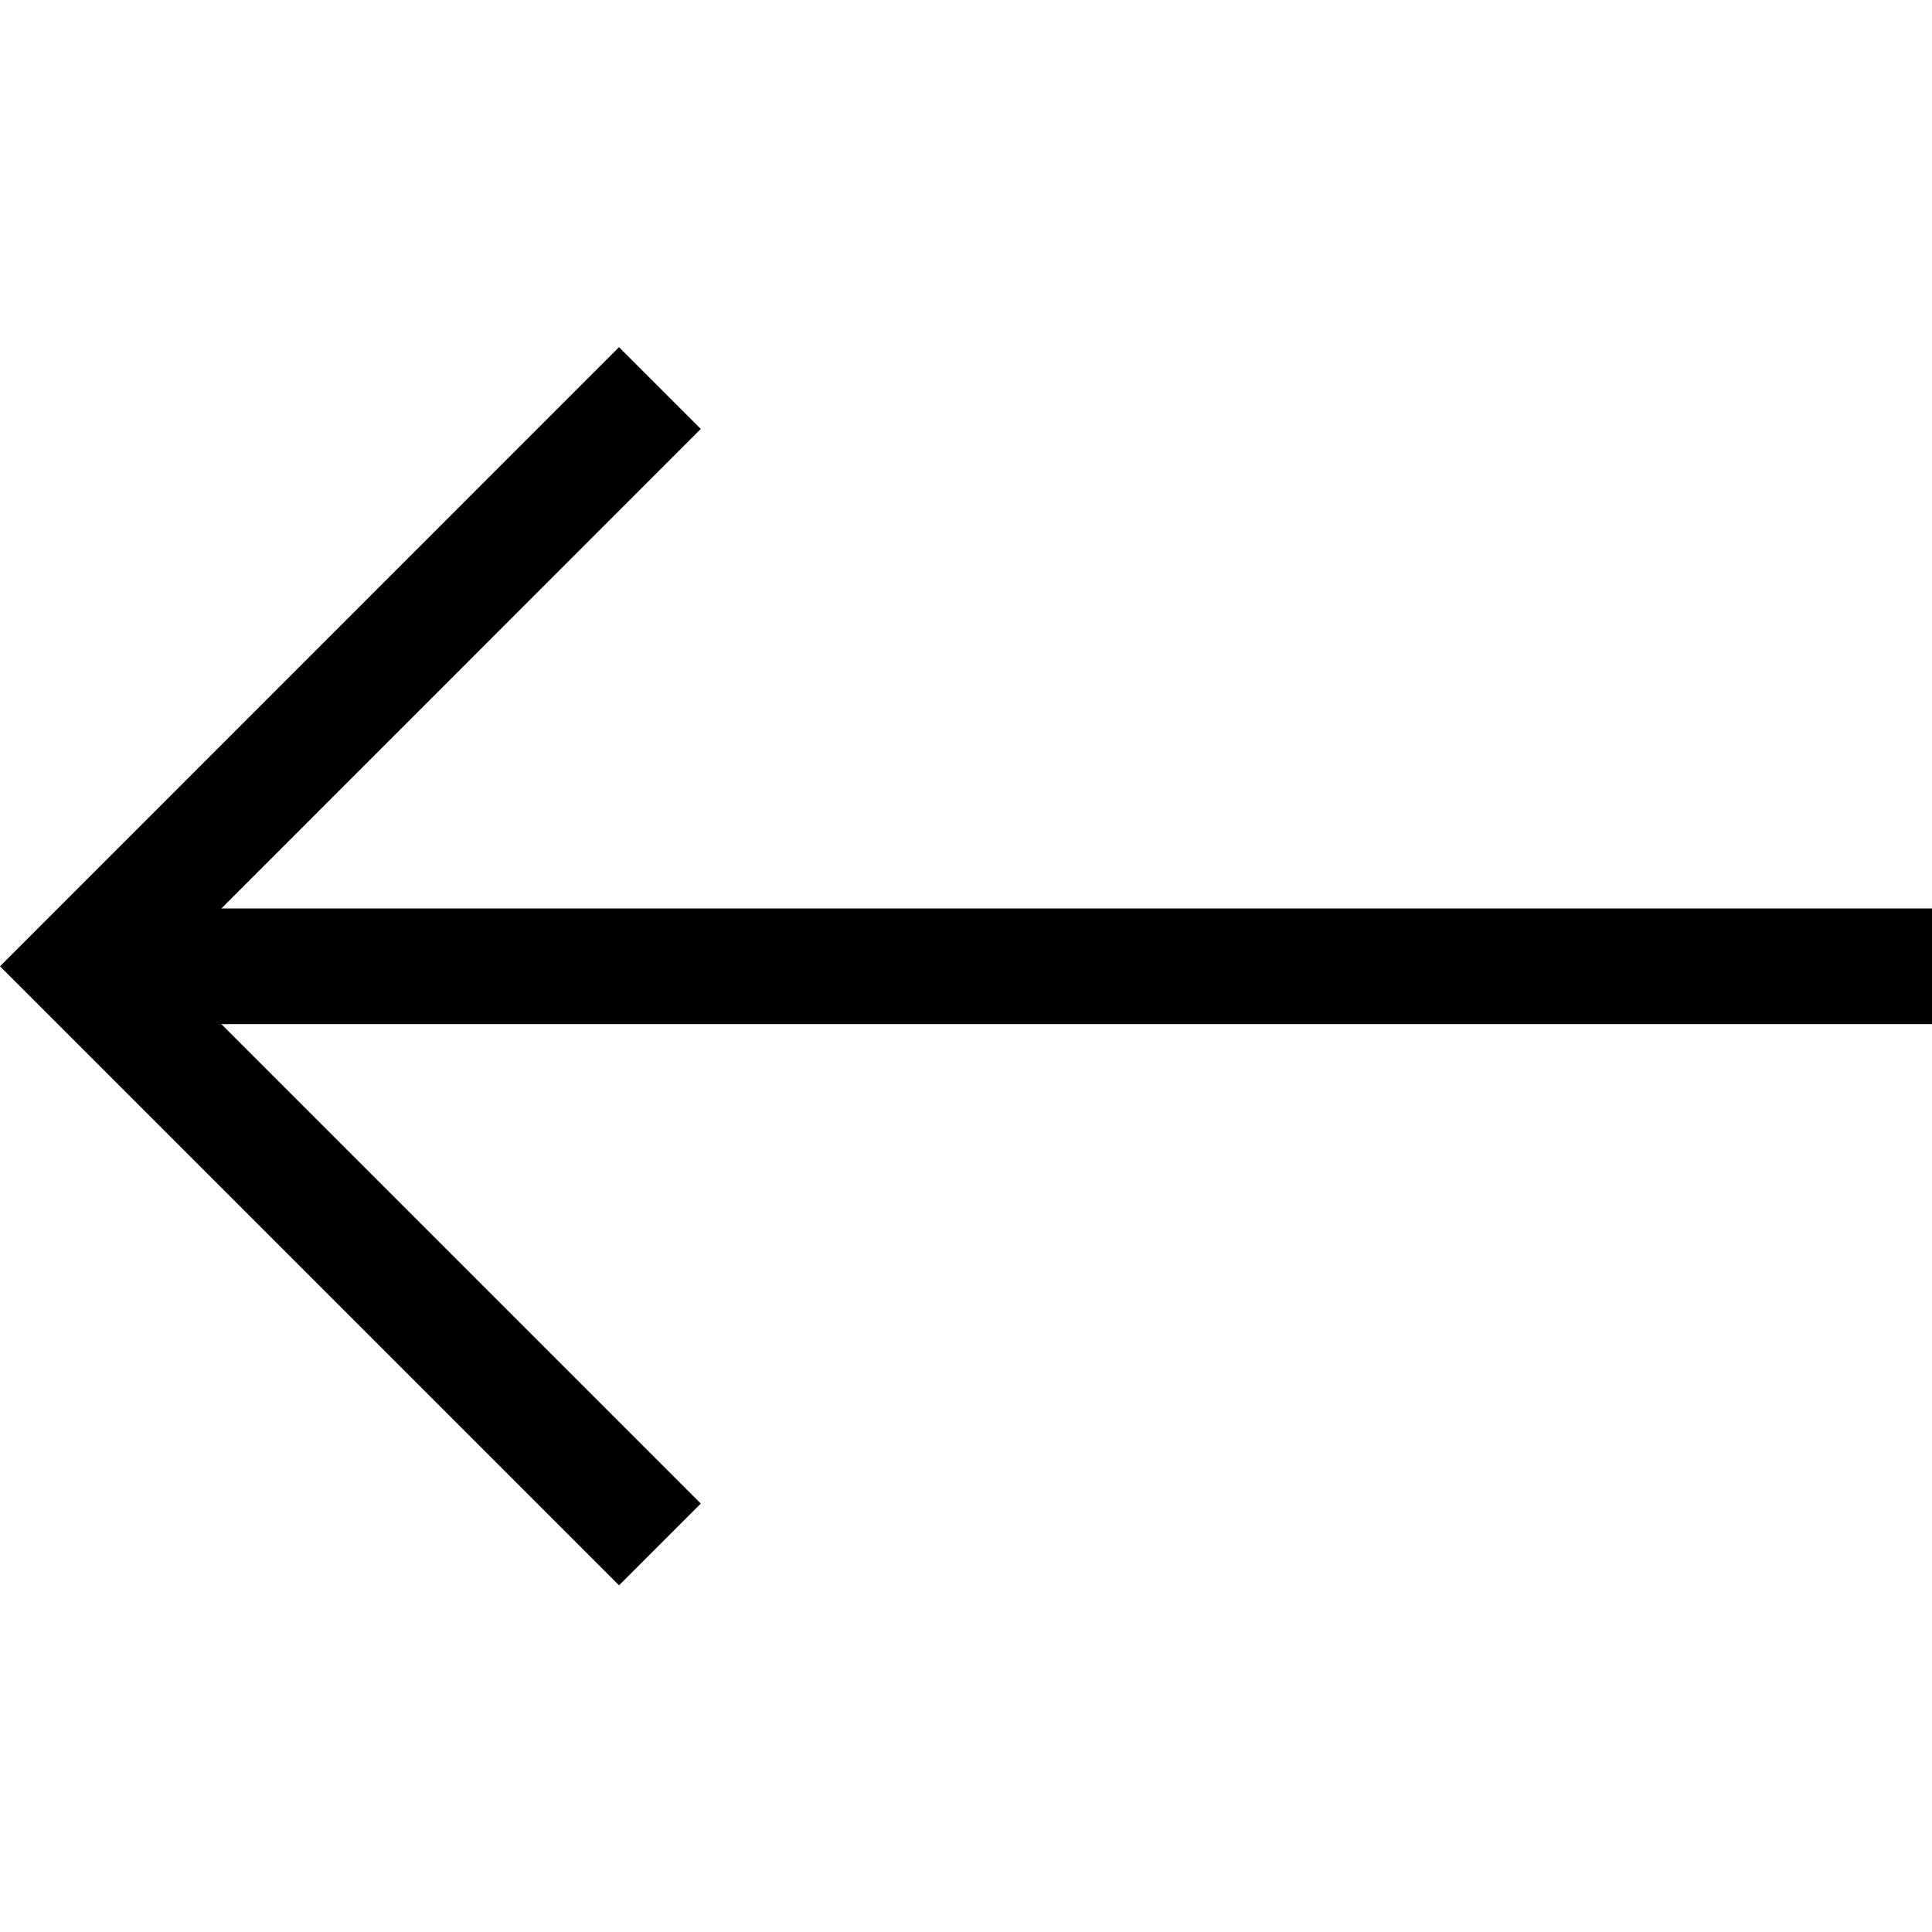
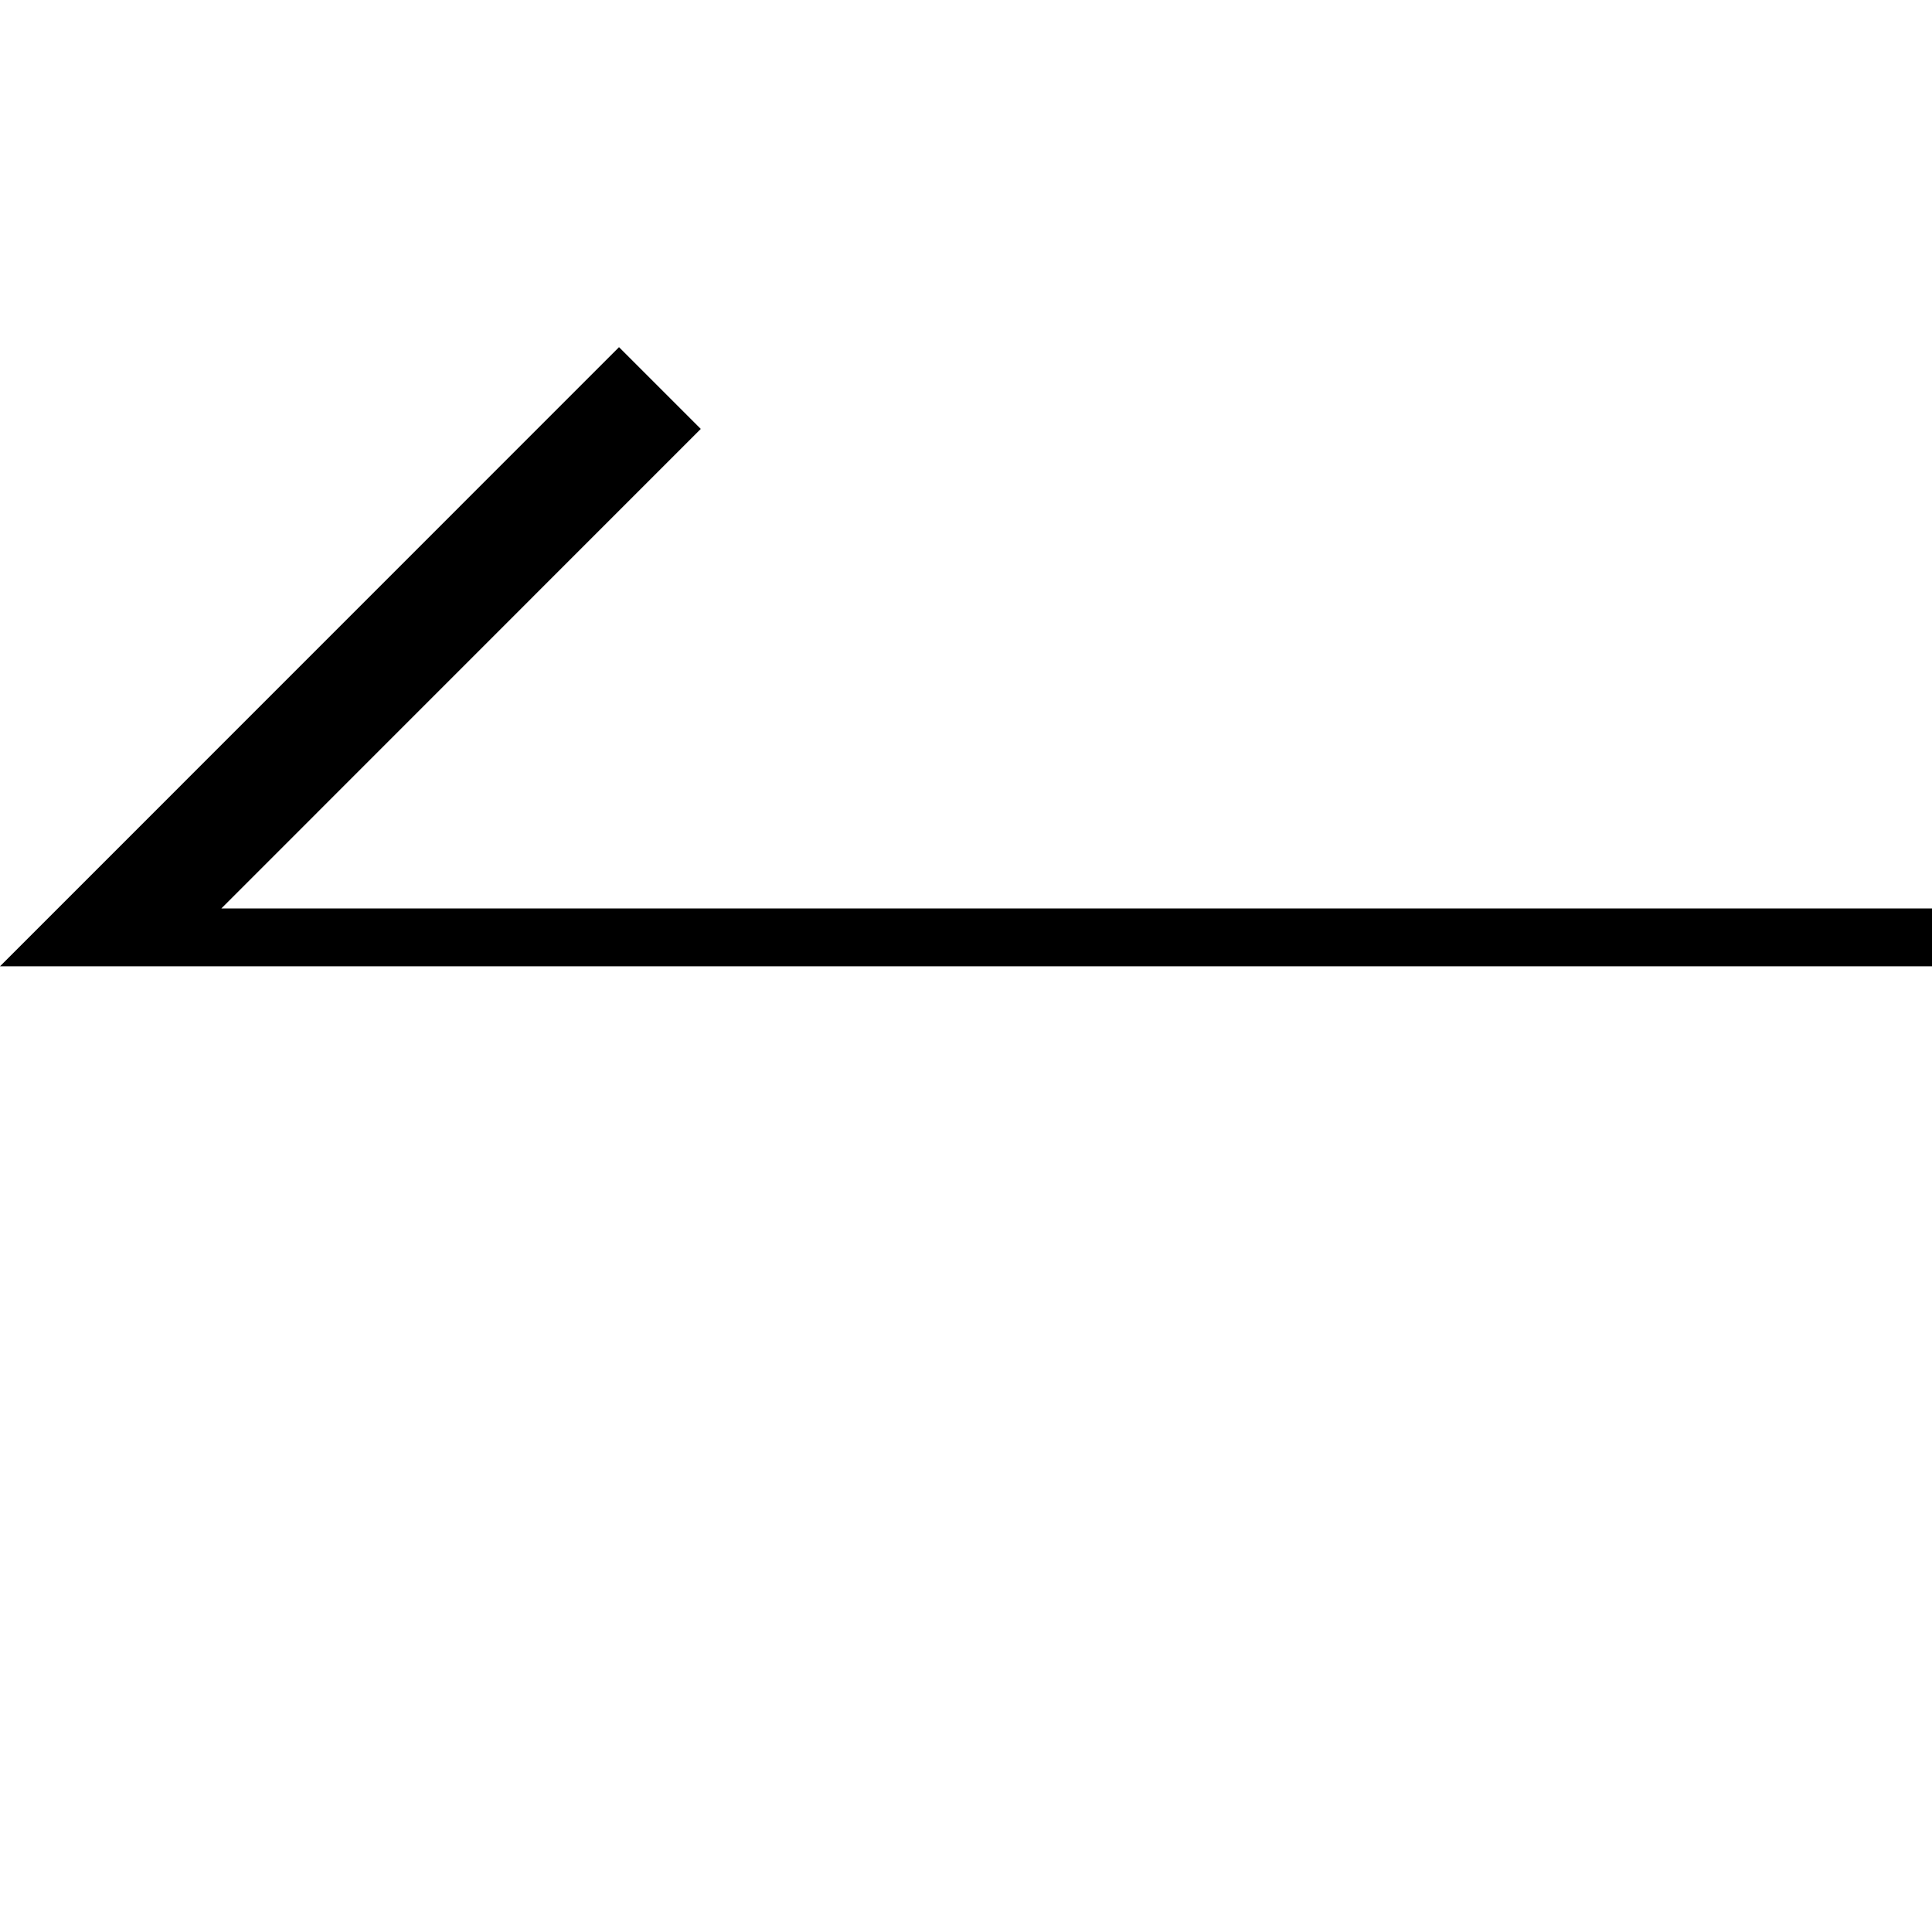
<svg xmlns="http://www.w3.org/2000/svg" fill="#000000" width="800px" height="800px" viewBox="0 0 1920 1920">
-   <path d="M615.177 345 0 960.292l615.177 615.177 81.25-81.25-476.467-476.466H1920V902.83H219.96l476.467-476.58z" fill-rule="evenodd" />
+   <path d="M615.177 345 0 960.292H1920V902.83H219.96l476.467-476.58z" fill-rule="evenodd" />
</svg>